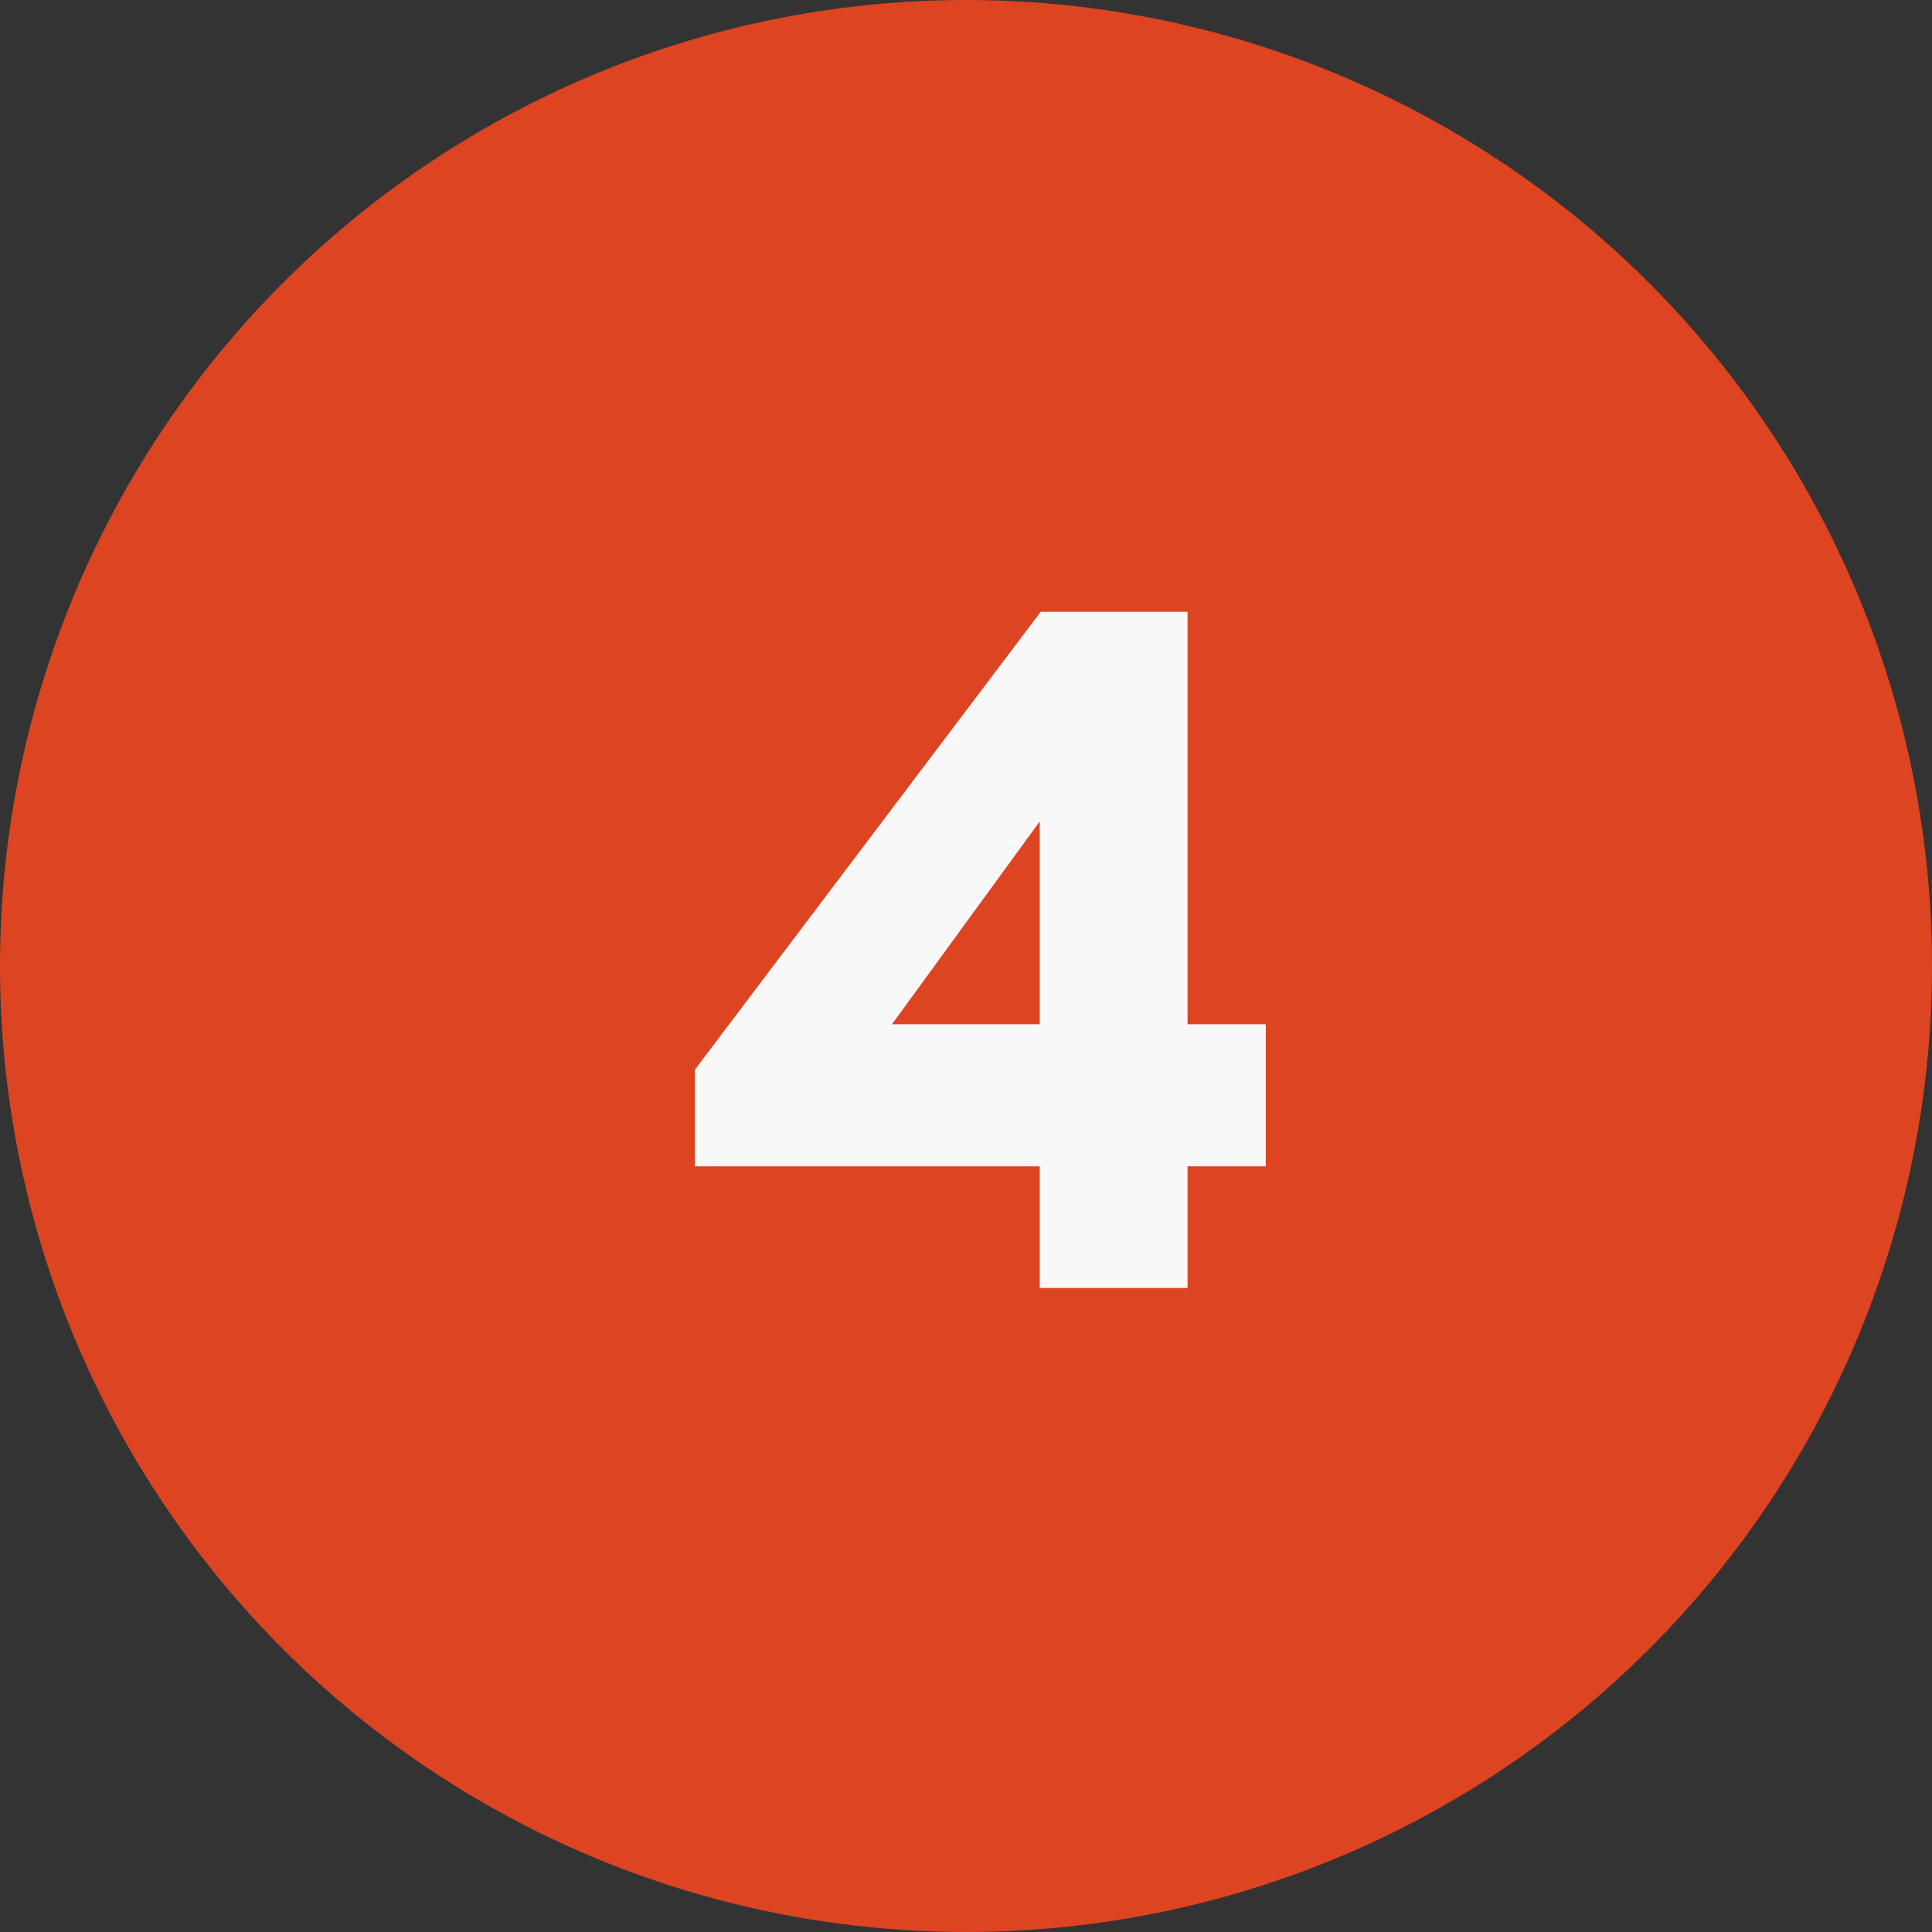
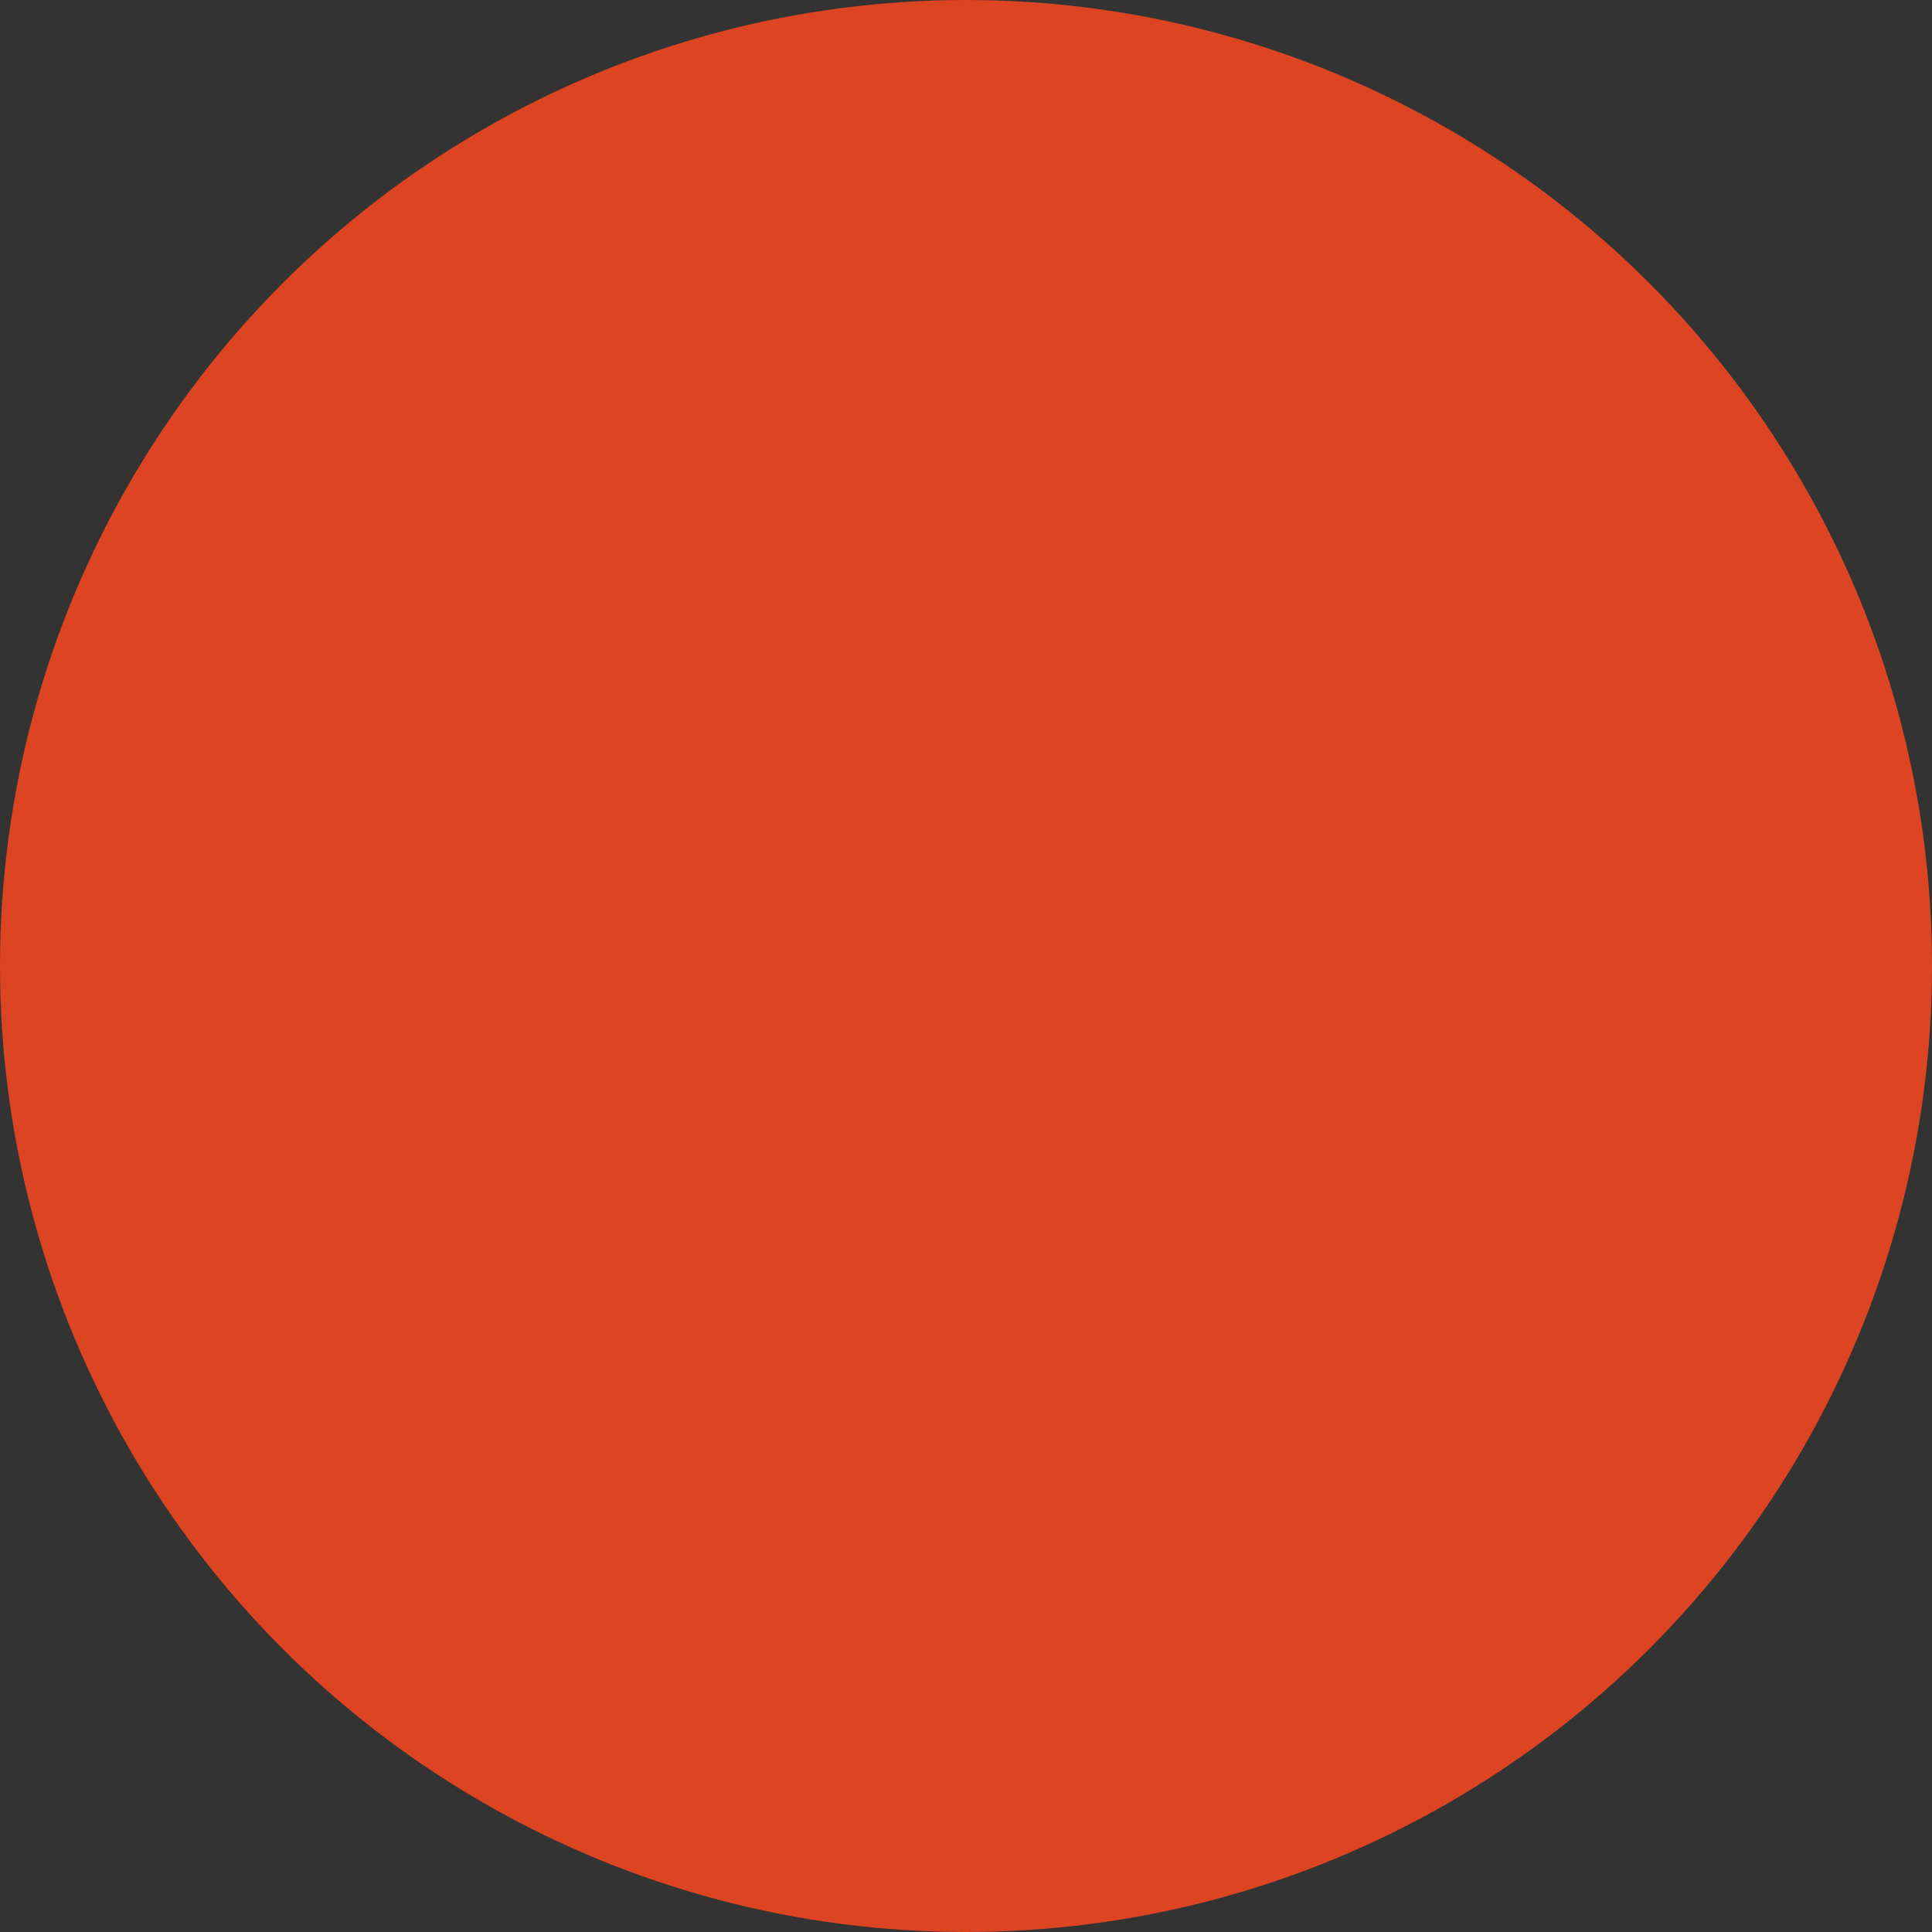
<svg xmlns="http://www.w3.org/2000/svg" width="48" height="48" viewBox="0 0 48 48" fill="none">
  <rect x="0" y="0" width="48" height="48" fill="#333333" stroke="none" />
  <circle cx="24" cy="24" r="24" fill="#DD4422" />
-   <path d="M25.832 32V28.976H17.264V26.576L25.856 15.2H29.504V25.448H31.448V28.976H29.504V32H25.832ZM22.16 25.448H25.832V20.408L22.16 25.448Z" fill="#F8F8F8" />
</svg>